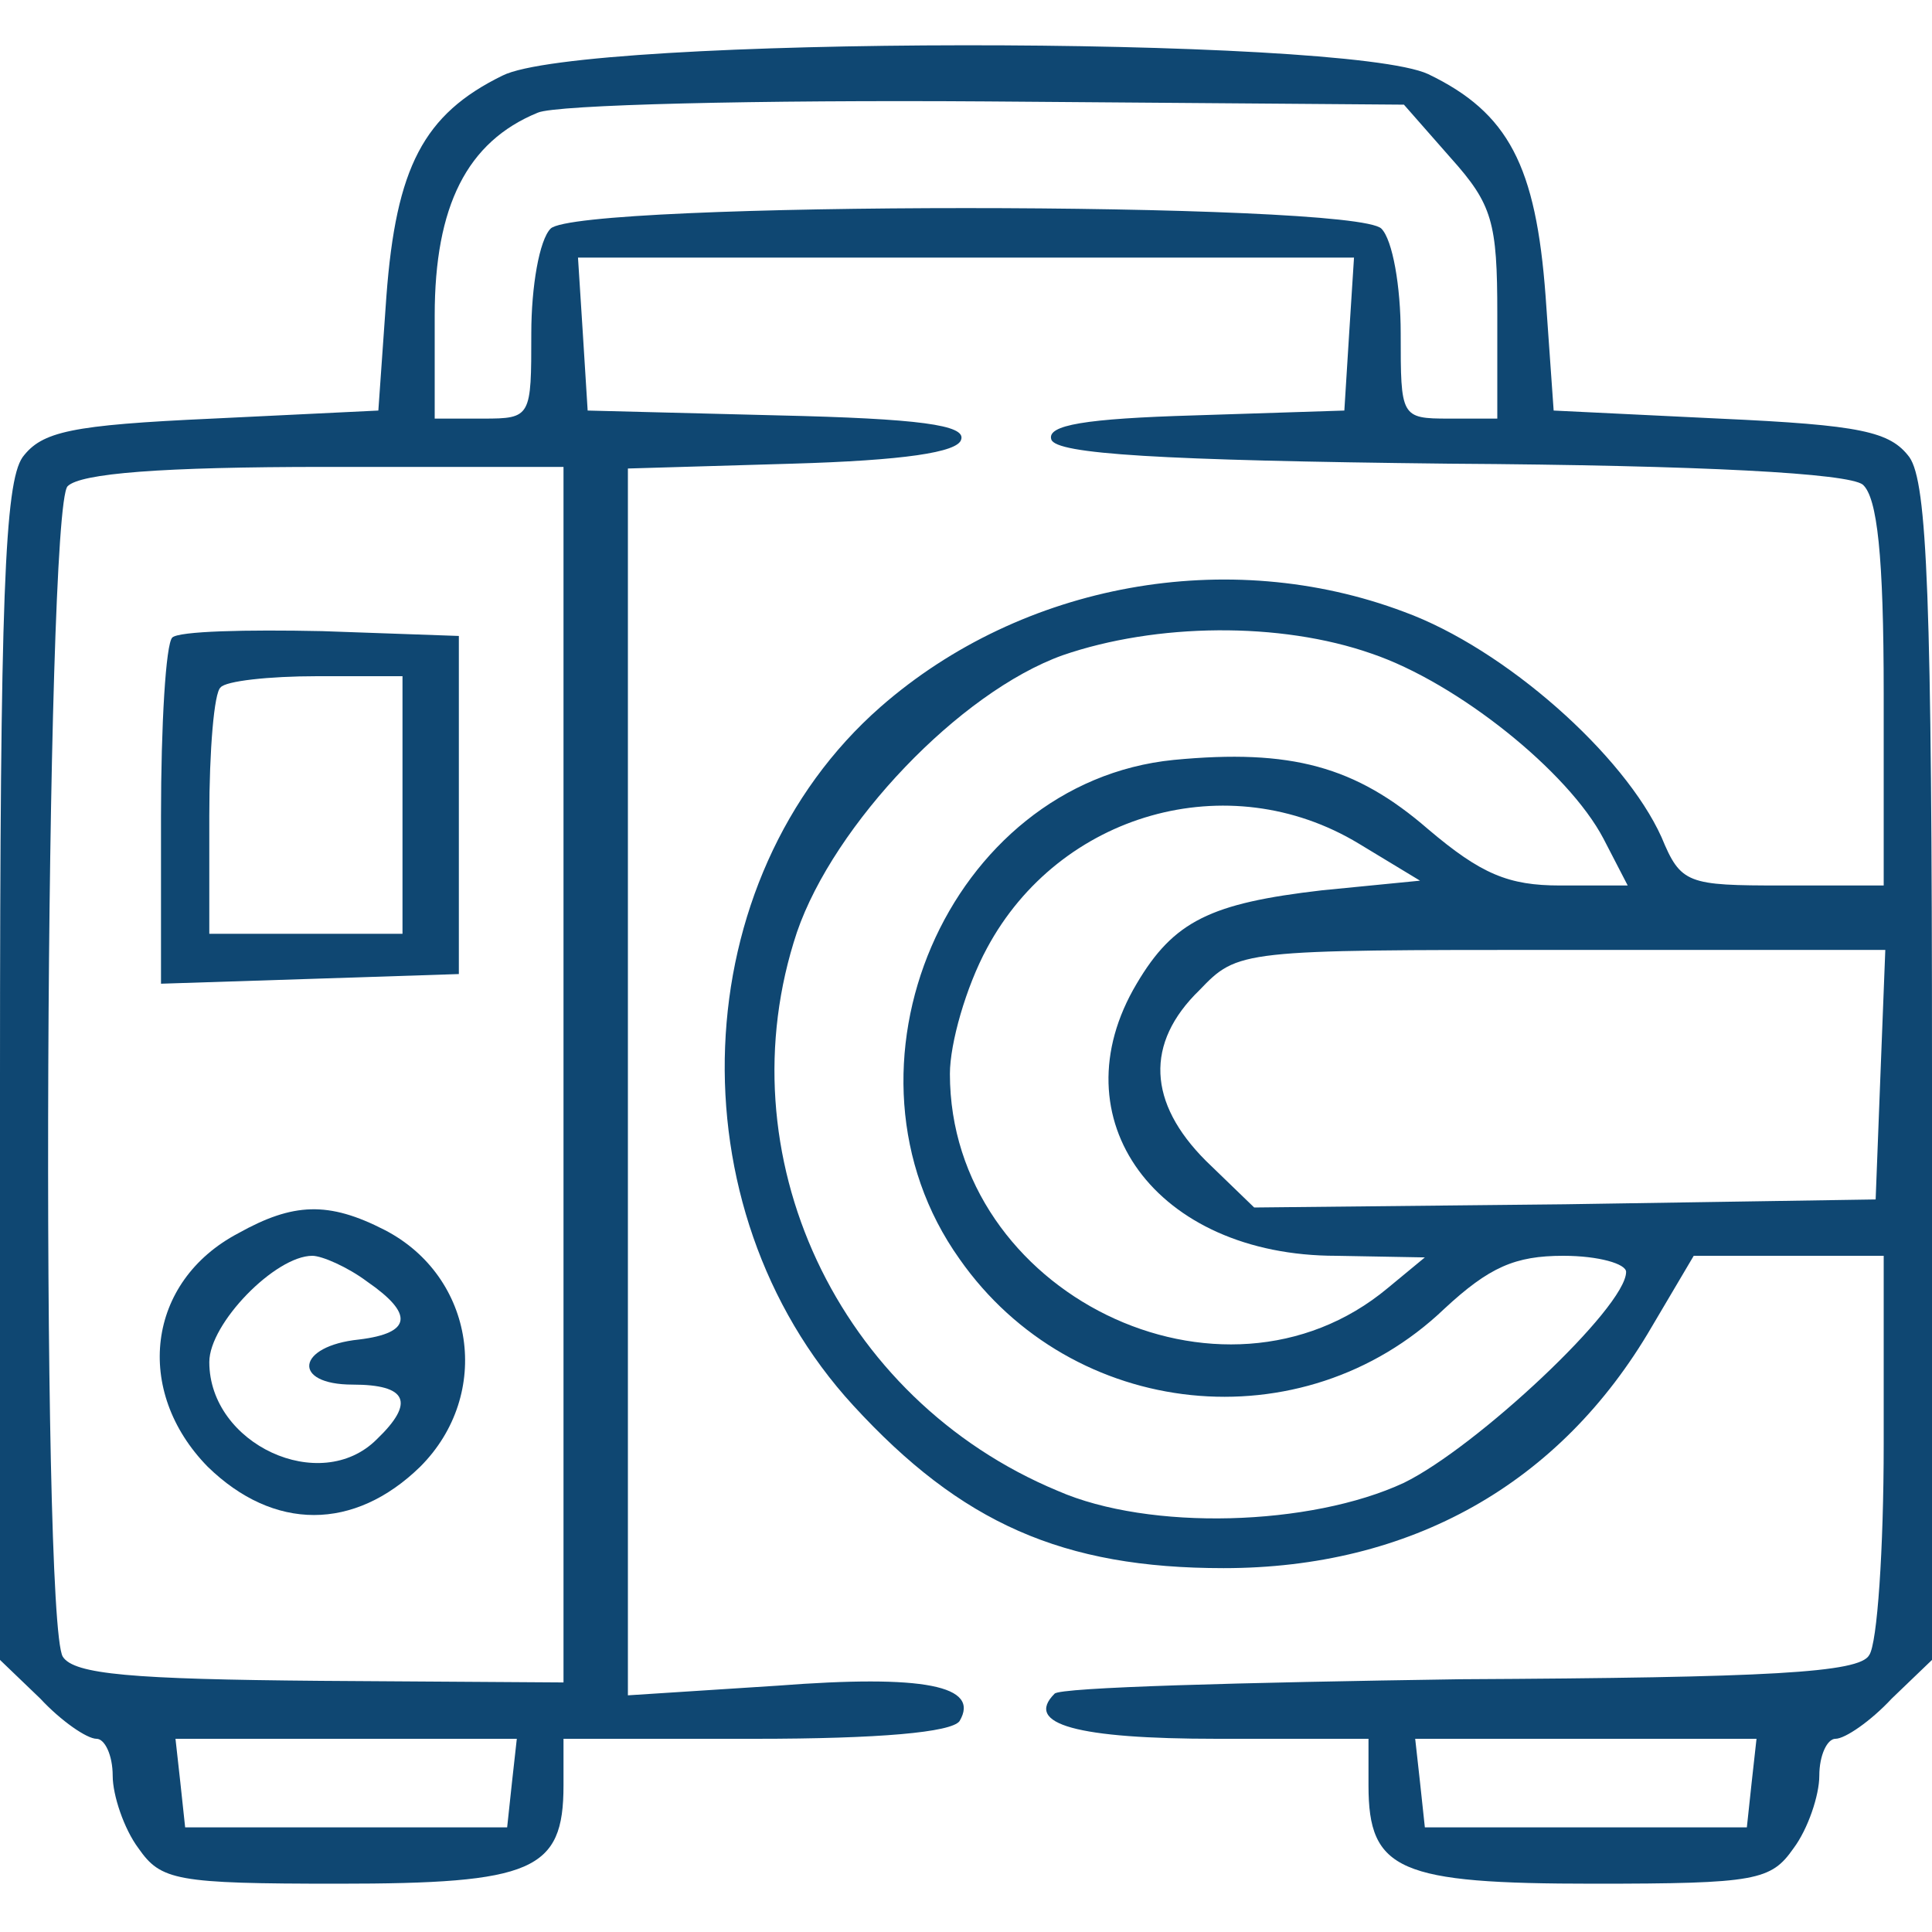
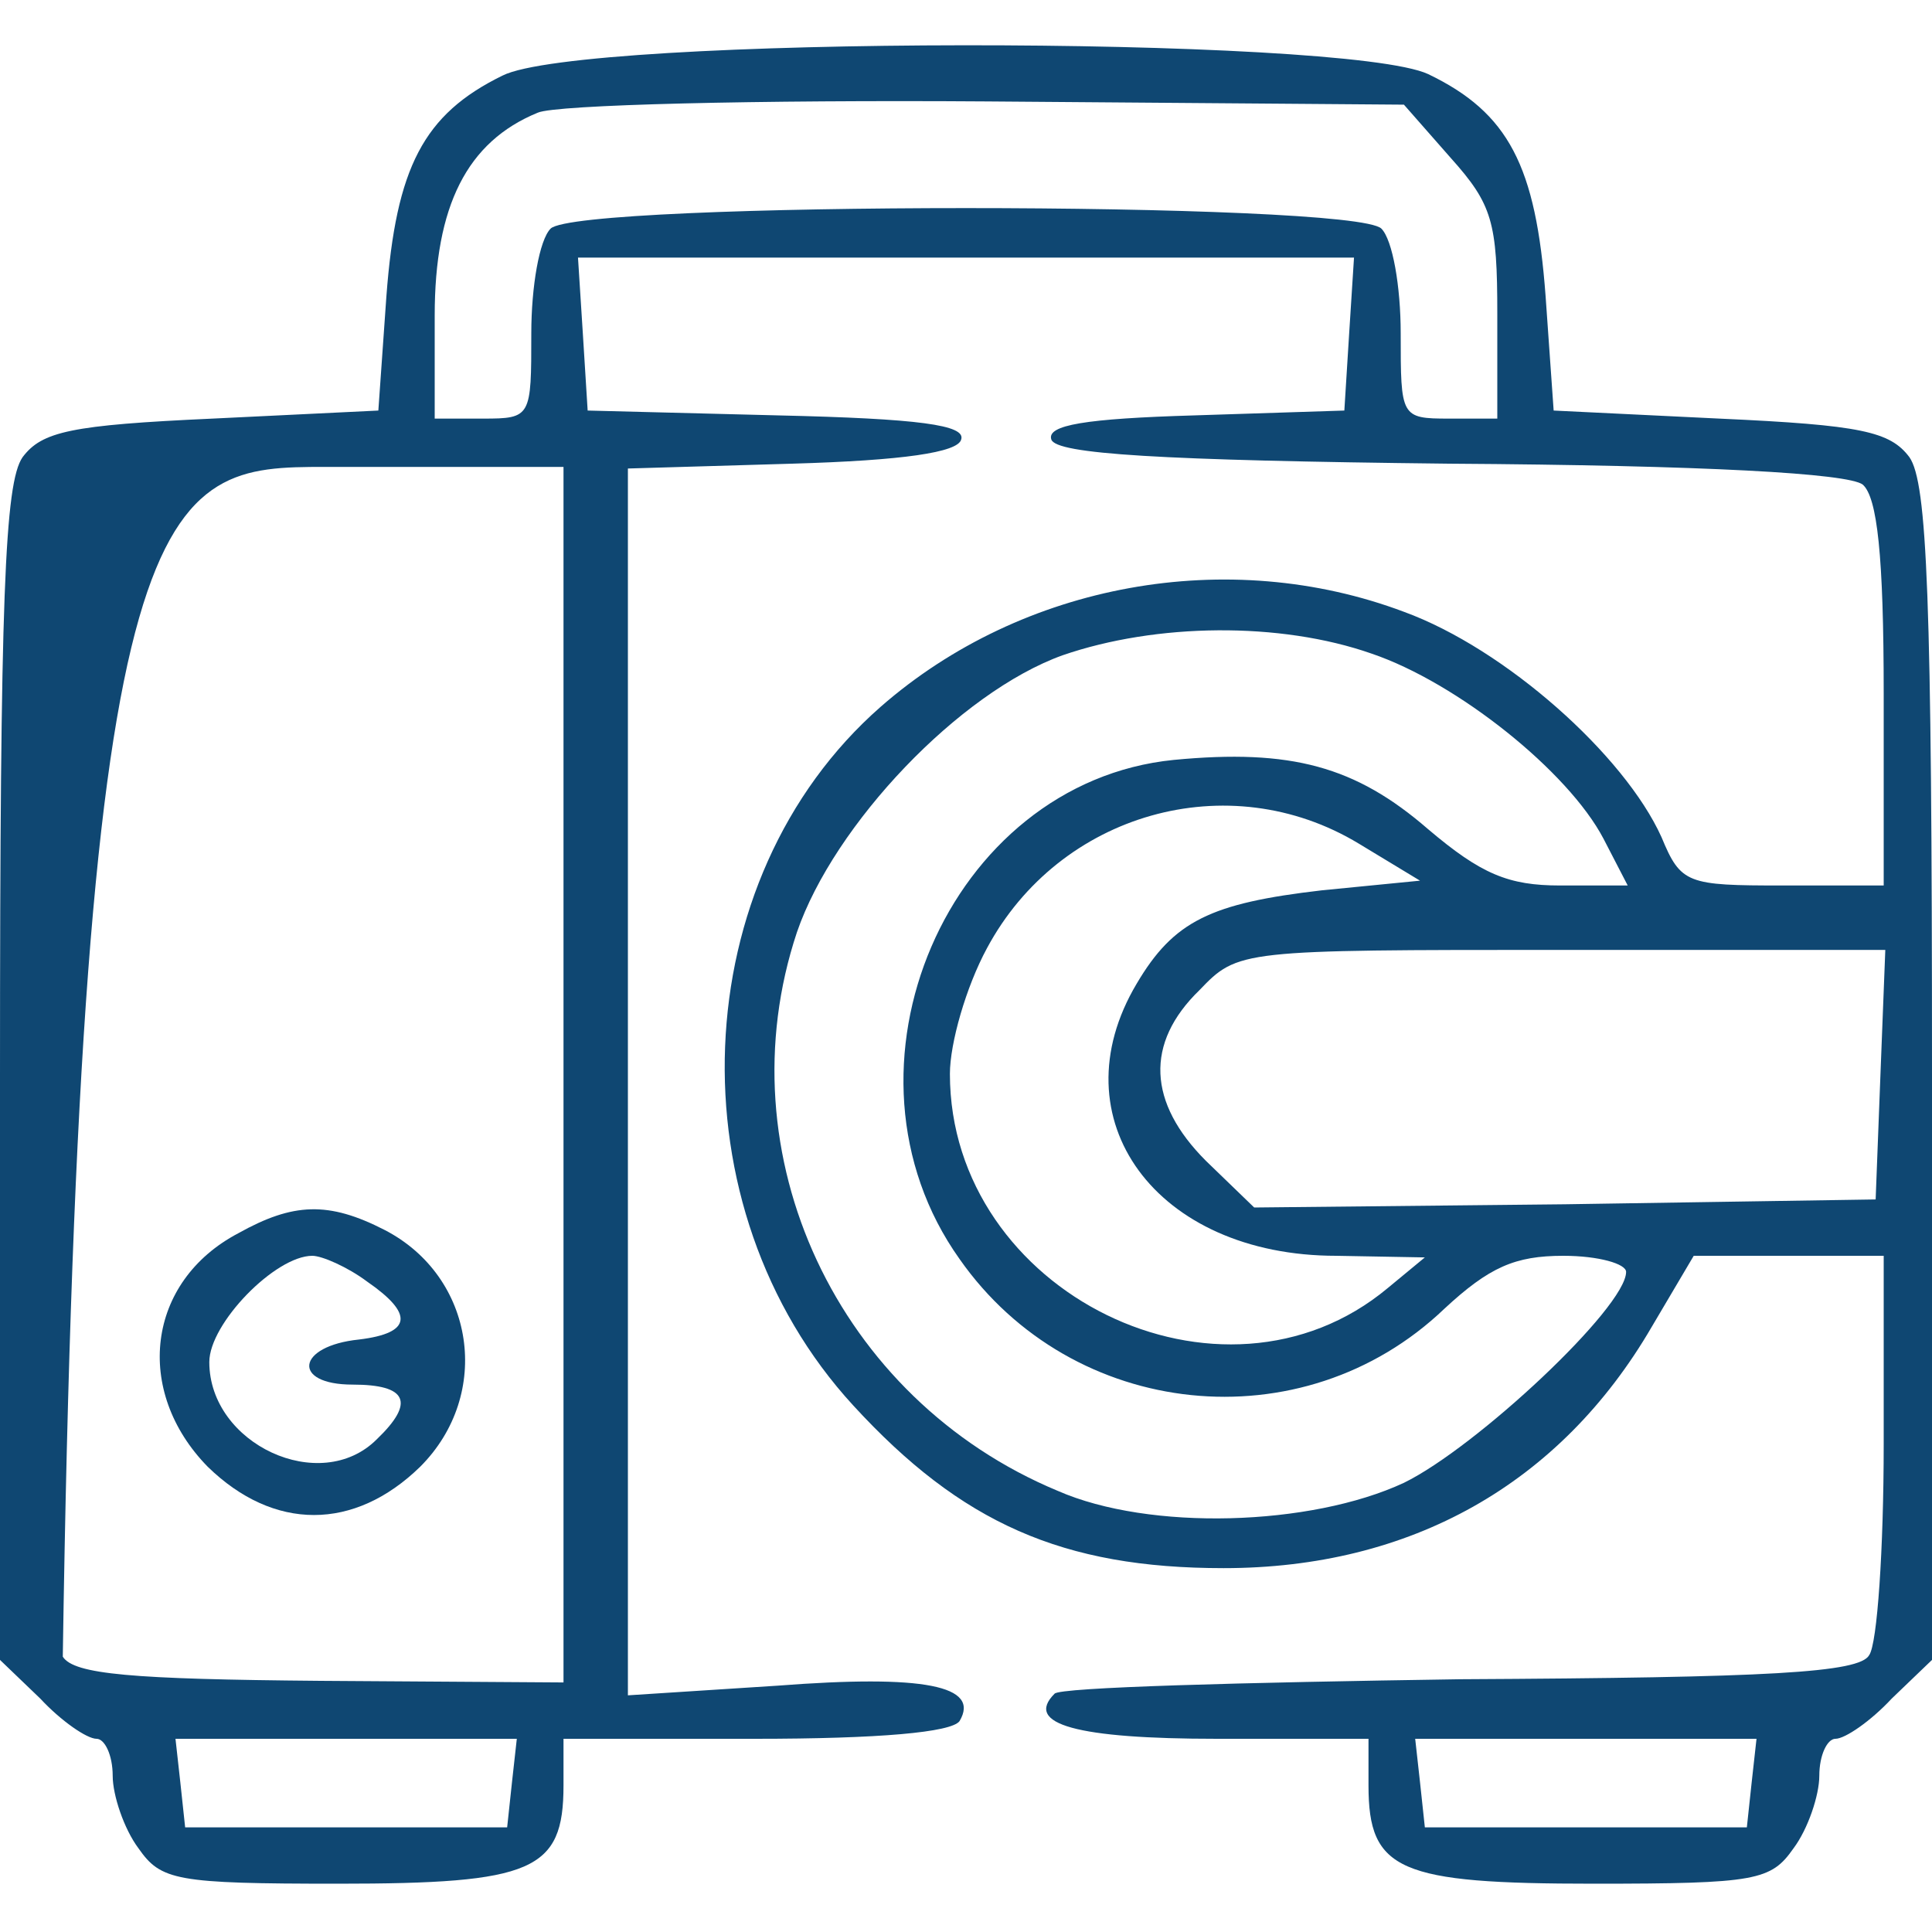
<svg xmlns="http://www.w3.org/2000/svg" width="160" height="160" viewBox="0 0 160 160" fill="none">
  <g clip-path="url(#clip0_100_21)">
-     <path d="M41.6 6.267C35.067 9.467 32.8 13.867 32 24.533L31.333 34L17.6 34.667C5.867 35.2 3.467 35.733 1.867 37.867C0.4 40 0 49.333 0 88.933V137.467L3.333 140.667C5.067 142.533 7.2 144 8 144C8.667 144 9.333 145.333 9.333 147.067C9.333 148.667 10.267 151.467 11.467 153.067C13.333 155.733 14.533 156 28 156C44.133 156 46.667 154.933 46.667 147.867V144H62.533C72.8 144 78.8 143.467 79.467 142.533C81.2 139.6 76.533 138.667 64.4 139.6L52 140.4V89.6V38.8L65.6 38.4C74.8 38.133 79.333 37.467 79.6 36.4C80 35.2 76.133 34.667 64.4 34.4L48.667 34L48.267 27.6L47.867 21.333H80H112.133L111.733 27.6L111.333 34L98.933 34.4C89.867 34.667 86.667 35.2 87.067 36.4C87.467 37.6 96 38.133 120 38.4C141.2 38.533 153.067 39.2 154.267 40.133C155.467 41.2 156 46 156 57.467V73.333H147.6C139.733 73.333 139.2 73.2 137.6 69.333C134.533 62.533 124.667 53.733 116.267 50.667C101.733 45.2 84.667 48.267 72.933 58.533C56.667 72.8 55.6 100 70.667 116.4C79.6 126.133 88 129.867 101.333 129.867C116.8 129.867 129.2 122.933 136.8 109.867L140.267 104H148.133H156V119.6C156 128.267 155.467 136.133 154.8 137.067C154 138.533 146.533 138.933 120.933 139.067C102.933 139.333 87.733 139.733 87.333 140.267C84.8 142.8 89.2 144 100.8 144H113.333V147.867C113.333 154.933 115.867 156 132 156C145.467 156 146.667 155.733 148.533 153.067C149.733 151.467 150.667 148.667 150.667 147.067C150.667 145.333 151.333 144 152 144C152.8 144 154.933 142.533 156.667 140.667L160 137.467V88.933C160 49.333 159.6 40 158.133 37.867C156.533 35.733 154.133 35.2 142.4 34.667L128.667 34L128 24.533C127.2 13.733 124.933 9.333 118.267 6.133C111.333 2.933 48.133 2.933 41.6 6.267ZM120.133 13.067C123.6 16.933 124 18.4 124 26V34.667H120C116 34.667 116 34.533 116 27.6C116 23.733 115.333 19.867 114.4 18.933C112.133 16.667 47.867 16.667 45.6 18.933C44.667 19.867 44 23.733 44 27.6C44 34.533 44 34.667 40 34.667H36V26.133C36 17.067 38.667 11.733 44.533 9.333C46 8.667 62.8 8.267 81.733 8.4L116.267 8.667L120.133 13.067ZM46.667 88.933V139.333L26.533 139.2C10.933 139.067 6.133 138.667 5.2 137.2C3.333 134.133 3.733 42.133 5.6 40.267C6.667 39.2 13.333 38.667 26.933 38.667H46.667V88.933ZM113.6 54.133C120.667 56.533 129.867 63.867 132.8 69.467L134.8 73.333H129.2C124.933 73.333 122.667 72.4 118.267 68.667C112.267 63.467 106.933 62 97.2 62.933C78.533 64.8 68.267 88.533 79.467 104.267C88.8 117.6 107.867 119.6 119.6 108.4C123.333 104.933 125.467 104 129.467 104C132.4 104 134.667 104.667 134.667 105.333C134.667 108.267 122.267 119.867 116.267 122.8C108.533 126.4 95.2 126.8 87.6 123.467C69.333 115.867 59.867 95.6 66 77.2C69.067 68.267 79.467 57.333 88 54.267C95.733 51.6 106 51.467 113.6 54.133ZM112.533 69.867L117.6 72.933L109.467 73.733C100.267 74.8 97.2 76.267 94.133 81.467C87.467 92.667 95.733 104 110.667 104L118 104.133L114.933 106.667C101.2 118.133 78.667 107.067 78.667 88.933C78.667 86.4 80 81.733 81.733 78.533C87.733 67.333 101.733 63.333 112.533 69.867ZM155.733 88.933L155.333 99.333L129.6 99.733L103.867 100L99.867 96.133C95.067 91.333 94.8 86.4 99.333 82C102.533 78.667 102.667 78.667 129.333 78.667H156.133L155.733 88.933ZM42.4 147.6L42 151.333H28.667H15.333L14.933 147.6L14.533 144H28.667H42.8L42.4 147.6ZM145.067 147.6L144.667 151.333H131.333H118L117.6 147.6L117.2 144H131.333H145.467L145.067 147.6Z" fill="#0F4772" />
-     <path d="M14.266 52.8C13.733 53.333 13.333 60 13.333 67.6V81.467L25.733 81.067L38 80.667V66.667V52.667L26.666 52.267C20.4 52.133 14.8 52.267 14.266 52.8ZM33.333 66.667V77.333H25.333H17.333V67.6C17.333 62.133 17.733 57.333 18.266 56.933C18.666 56.4 22.266 56 26.266 56H33.333V66.667Z" fill="#0F4772" />
+     <path d="M41.6 6.267C35.067 9.467 32.8 13.867 32 24.533L31.333 34L17.6 34.667C5.867 35.2 3.467 35.733 1.867 37.867C0.4 40 0 49.333 0 88.933V137.467L3.333 140.667C5.067 142.533 7.2 144 8 144C8.667 144 9.333 145.333 9.333 147.067C9.333 148.667 10.267 151.467 11.467 153.067C13.333 155.733 14.533 156 28 156C44.133 156 46.667 154.933 46.667 147.867V144H62.533C72.8 144 78.8 143.467 79.467 142.533C81.2 139.6 76.533 138.667 64.4 139.6L52 140.4V89.6V38.8L65.6 38.4C74.8 38.133 79.333 37.467 79.6 36.4C80 35.2 76.133 34.667 64.4 34.4L48.667 34L48.267 27.6L47.867 21.333H80H112.133L111.733 27.6L111.333 34L98.933 34.4C89.867 34.667 86.667 35.2 87.067 36.4C87.467 37.6 96 38.133 120 38.4C141.2 38.533 153.067 39.2 154.267 40.133C155.467 41.2 156 46 156 57.467V73.333H147.6C139.733 73.333 139.2 73.2 137.6 69.333C134.533 62.533 124.667 53.733 116.267 50.667C101.733 45.2 84.667 48.267 72.933 58.533C56.667 72.8 55.6 100 70.667 116.4C79.6 126.133 88 129.867 101.333 129.867C116.8 129.867 129.2 122.933 136.8 109.867L140.267 104H148.133H156V119.6C156 128.267 155.467 136.133 154.8 137.067C154 138.533 146.533 138.933 120.933 139.067C102.933 139.333 87.733 139.733 87.333 140.267C84.8 142.8 89.2 144 100.8 144H113.333V147.867C113.333 154.933 115.867 156 132 156C145.467 156 146.667 155.733 148.533 153.067C149.733 151.467 150.667 148.667 150.667 147.067C150.667 145.333 151.333 144 152 144C152.8 144 154.933 142.533 156.667 140.667L160 137.467V88.933C160 49.333 159.6 40 158.133 37.867C156.533 35.733 154.133 35.2 142.4 34.667L128.667 34L128 24.533C127.2 13.733 124.933 9.333 118.267 6.133C111.333 2.933 48.133 2.933 41.6 6.267ZM120.133 13.067C123.6 16.933 124 18.4 124 26V34.667H120C116 34.667 116 34.533 116 27.6C116 23.733 115.333 19.867 114.4 18.933C112.133 16.667 47.867 16.667 45.6 18.933C44.667 19.867 44 23.733 44 27.6C44 34.533 44 34.667 40 34.667H36V26.133C36 17.067 38.667 11.733 44.533 9.333C46 8.667 62.8 8.267 81.733 8.4L116.267 8.667L120.133 13.067ZM46.667 88.933V139.333L26.533 139.2C10.933 139.067 6.133 138.667 5.2 137.2C6.667 39.2 13.333 38.667 26.933 38.667H46.667V88.933ZM113.6 54.133C120.667 56.533 129.867 63.867 132.8 69.467L134.8 73.333H129.2C124.933 73.333 122.667 72.4 118.267 68.667C112.267 63.467 106.933 62 97.2 62.933C78.533 64.8 68.267 88.533 79.467 104.267C88.8 117.6 107.867 119.6 119.6 108.4C123.333 104.933 125.467 104 129.467 104C132.4 104 134.667 104.667 134.667 105.333C134.667 108.267 122.267 119.867 116.267 122.8C108.533 126.4 95.2 126.8 87.6 123.467C69.333 115.867 59.867 95.6 66 77.2C69.067 68.267 79.467 57.333 88 54.267C95.733 51.6 106 51.467 113.6 54.133ZM112.533 69.867L117.6 72.933L109.467 73.733C100.267 74.8 97.2 76.267 94.133 81.467C87.467 92.667 95.733 104 110.667 104L118 104.133L114.933 106.667C101.2 118.133 78.667 107.067 78.667 88.933C78.667 86.4 80 81.733 81.733 78.533C87.733 67.333 101.733 63.333 112.533 69.867ZM155.733 88.933L155.333 99.333L129.6 99.733L103.867 100L99.867 96.133C95.067 91.333 94.8 86.4 99.333 82C102.533 78.667 102.667 78.667 129.333 78.667H156.133L155.733 88.933ZM42.4 147.6L42 151.333H28.667H15.333L14.933 147.6L14.533 144H28.667H42.8L42.4 147.6ZM145.067 147.6L144.667 151.333H131.333H118L117.6 147.6L117.2 144H131.333H145.467L145.067 147.6Z" fill="#0F4772" />
    <path d="M19.733 102.133C12.133 106.133 11.067 115.2 17.2 121.467C22.667 126.8 29.334 126.8 34.8 121.467C40.8 115.467 39.334 105.733 31.867 101.867C27.2 99.467 24.267 99.6 19.733 102.133ZM30.4 106.133C34.267 108.8 34.133 110.4 29.733 110.933C24.534 111.467 24.134 114.667 29.2 114.667C33.733 114.667 34.4 116.133 31.2 119.2C26.534 123.867 17.334 119.6 17.334 112.8C17.334 109.6 22.8 104 25.867 104C26.667 104 28.8 104.933 30.4 106.133Z" fill="#0F4772" />
  </g>
  <defs>
    <clipPath id="clip0_100_21">
      <rect width="160" height="160" fill="white" />
    </clipPath>
  </defs>
</svg>